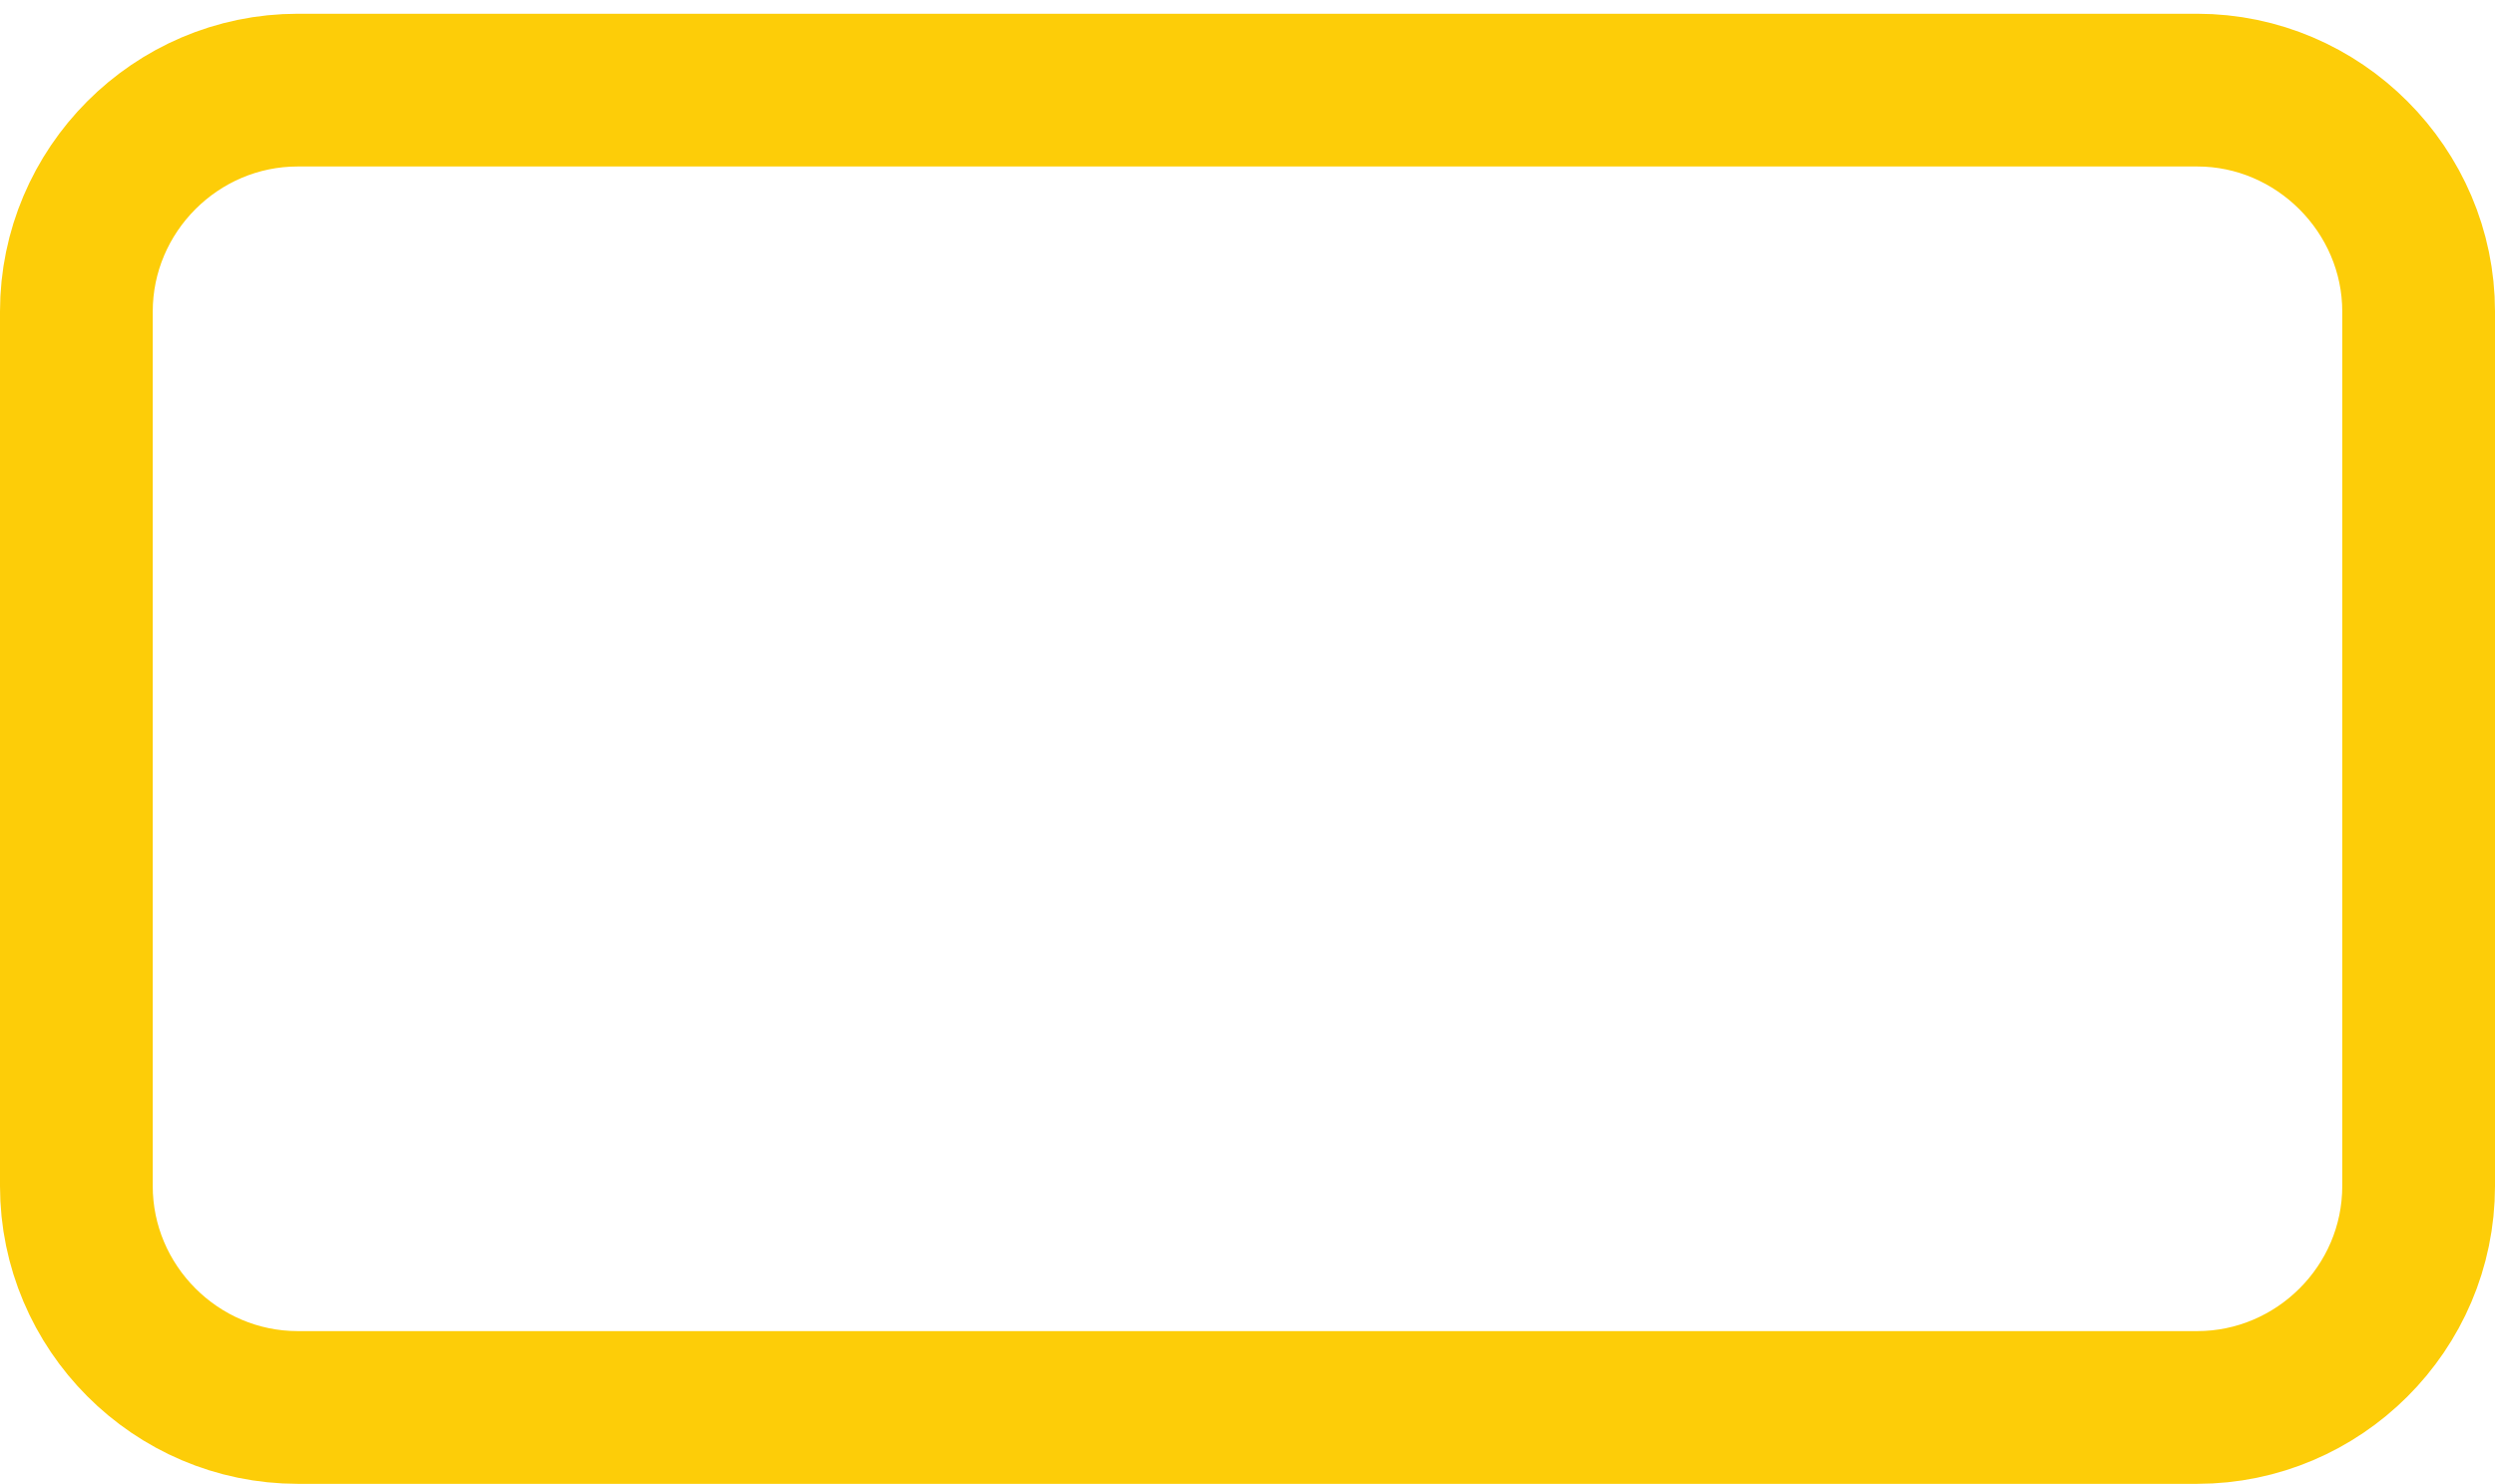
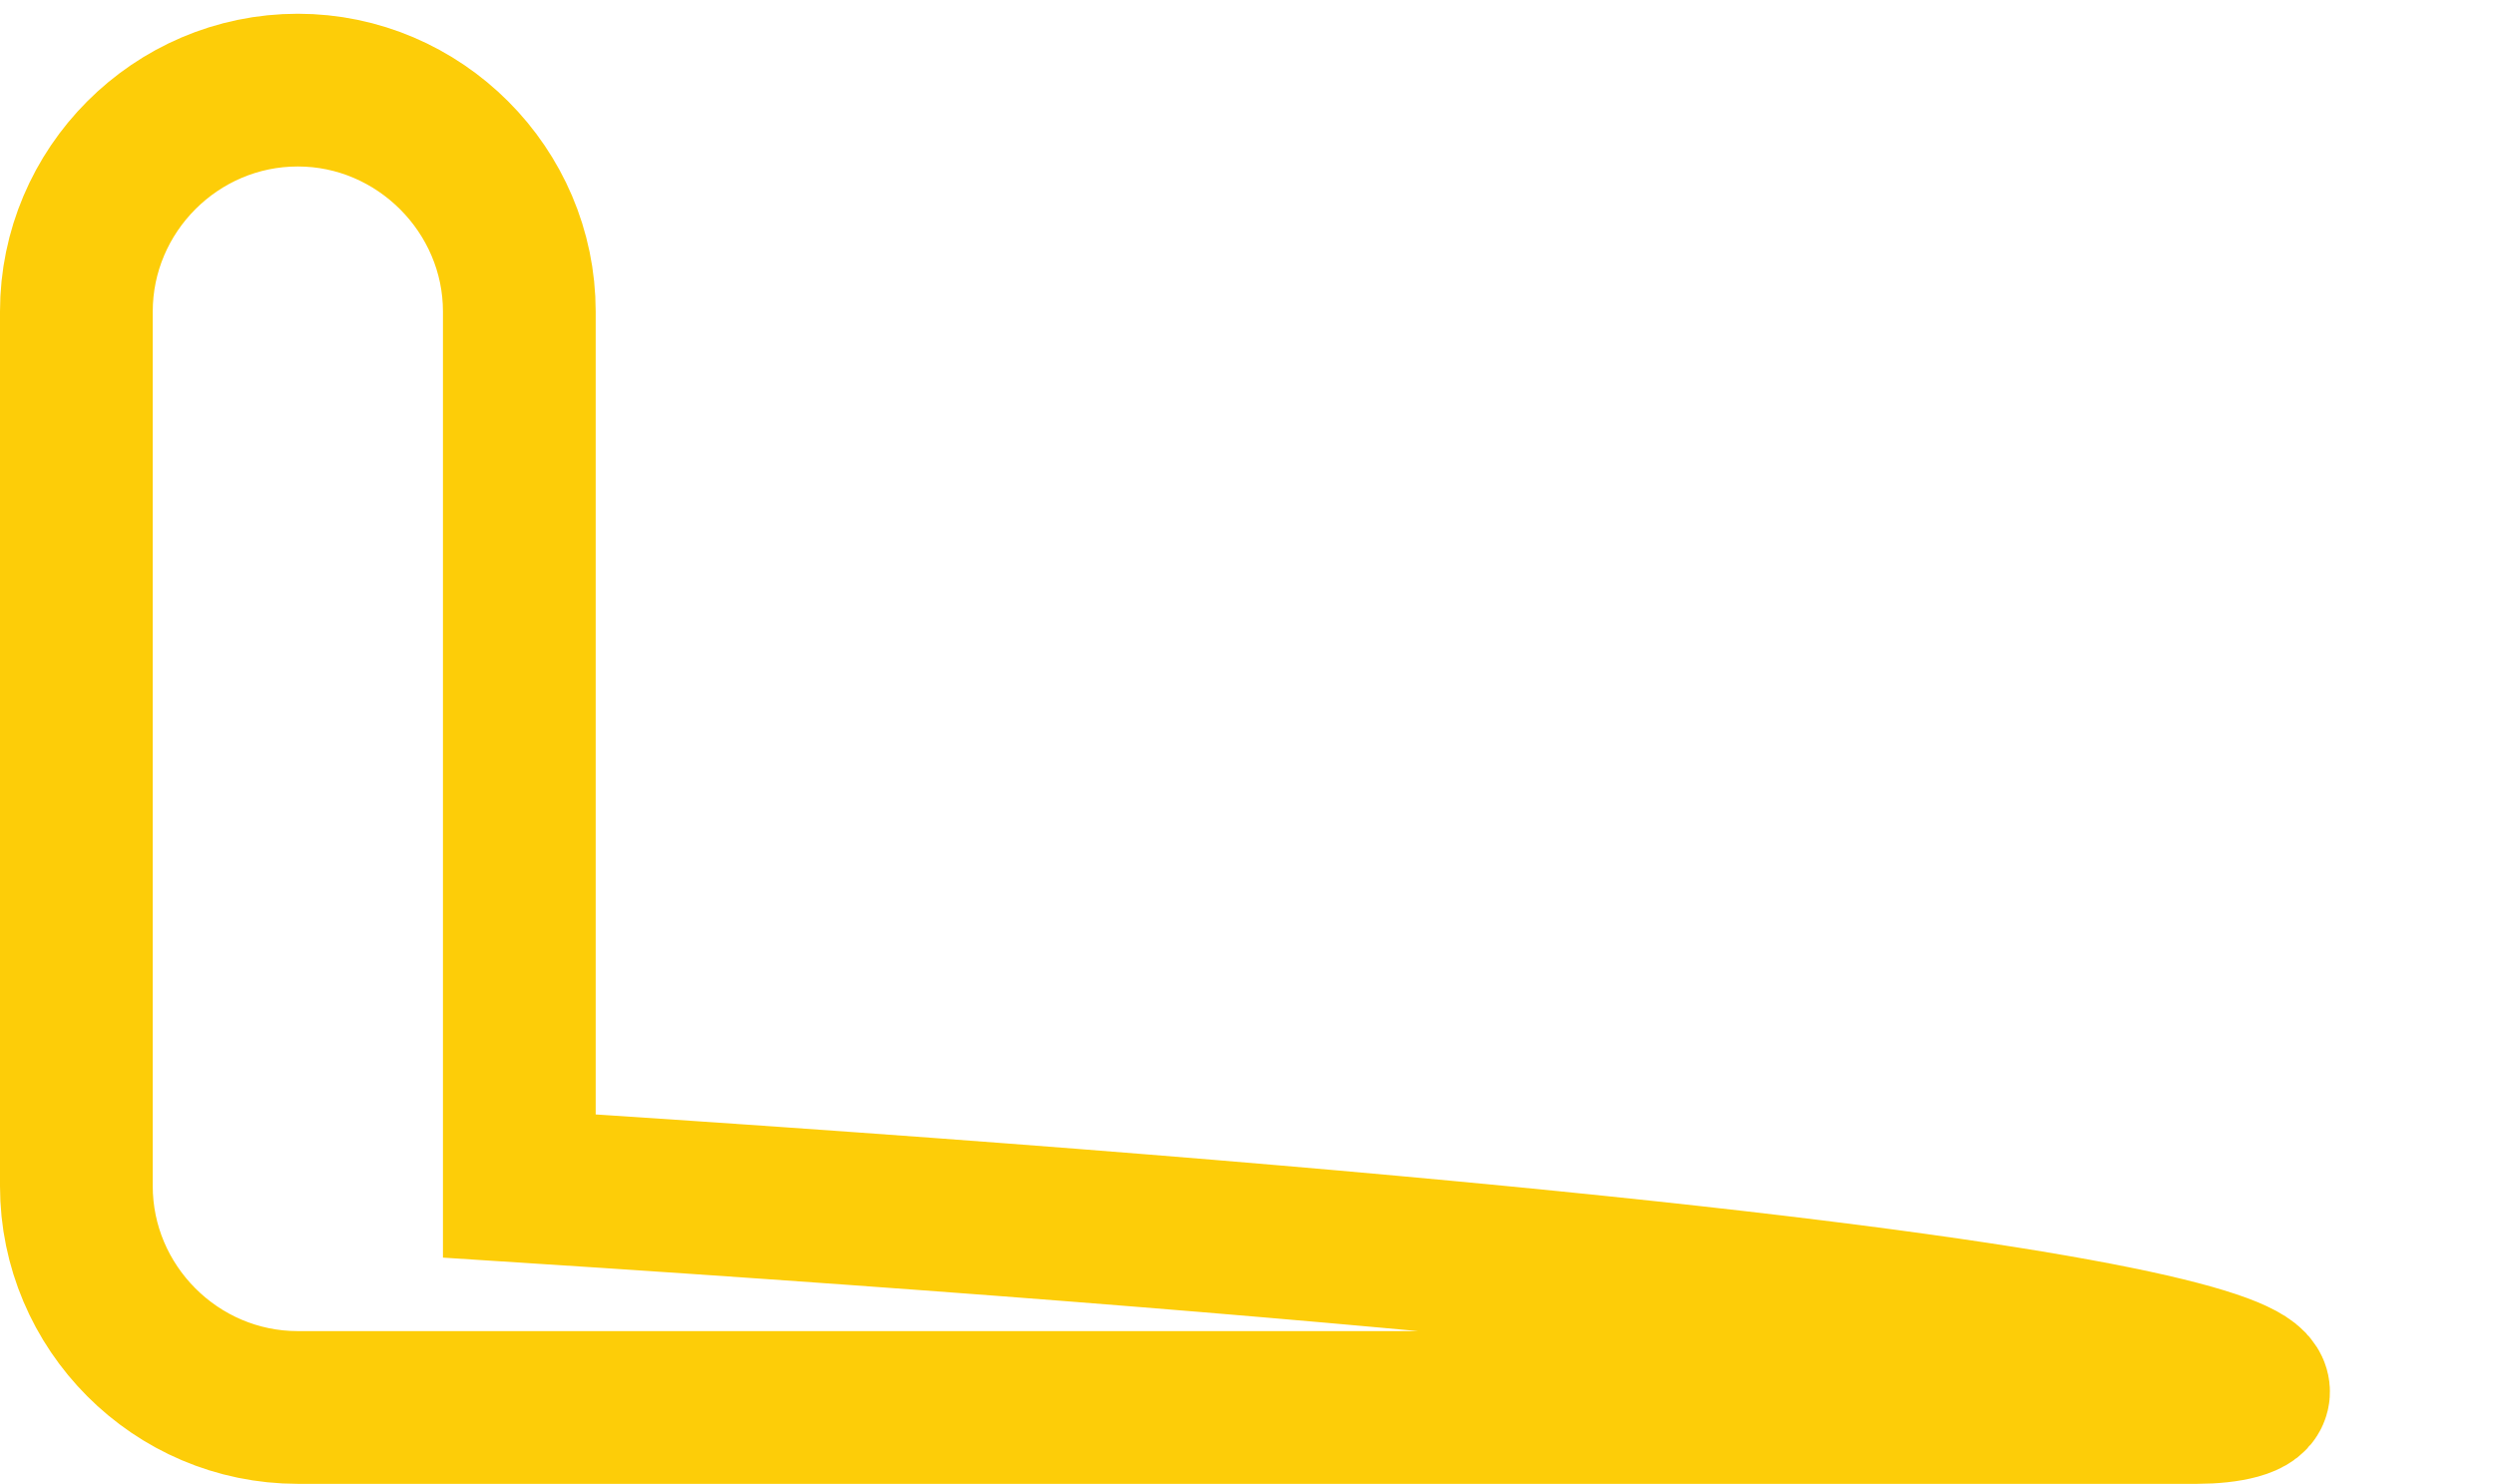
<svg xmlns="http://www.w3.org/2000/svg" version="1.1" id="Layer_1" x="0px" y="0px" viewBox="0 0 326.7 194.3" style="enable-background:new 0 0 326.7 194.3;" xml:space="preserve">
  <style type="text/css">
	.st0{fill:none;stroke:#FDCD08;stroke-width:20;stroke-miterlimit:10;}
</style>
-   <path class="st0" d="M287.7,184.3H39c-16,0-29-13.1-29-29V40.8c0-15.9,13-29,29-29h248.7c15.9,0,29,13.1,29,29v114.5  C316.7,171.3,303.6,184.3,287.7,184.3z" />
+   <path class="st0" d="M287.7,184.3H39c-16,0-29-13.1-29-29V40.8c0-15.9,13-29,29-29c15.9,0,29,13.1,29,29v114.5  C316.7,171.3,303.6,184.3,287.7,184.3z" />
</svg>